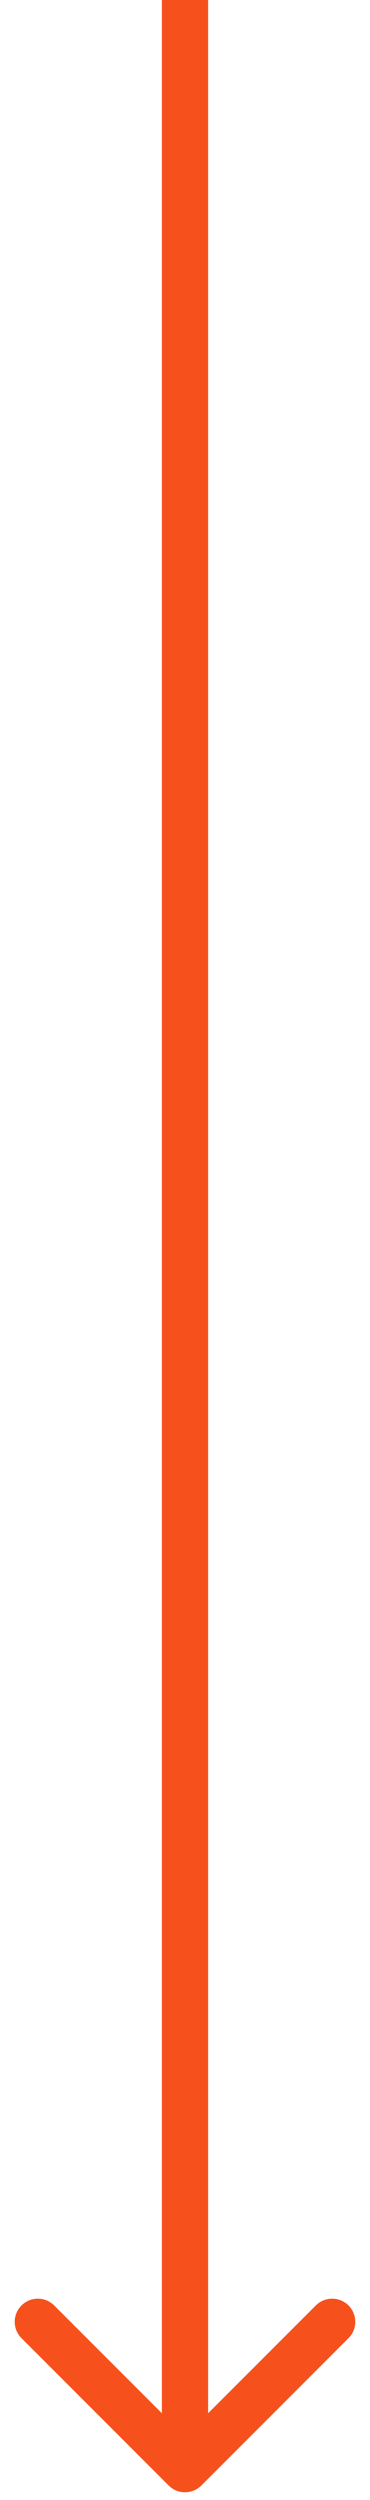
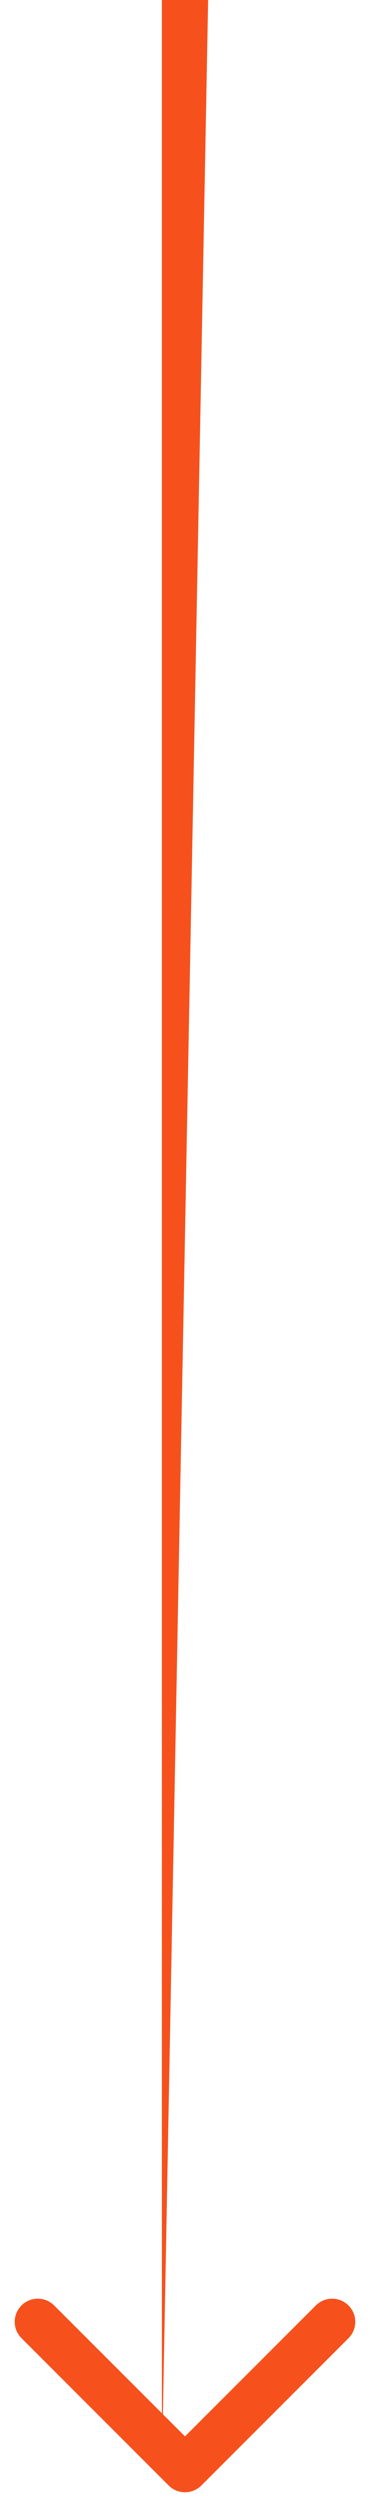
<svg xmlns="http://www.w3.org/2000/svg" width="12" height="81" viewBox="0 0 12 81" fill="none">
-   <path d="M5.47 80.53C5.763 80.823 6.237 80.823 6.53 80.53L11.303 75.757C11.596 75.465 11.596 74.99 11.303 74.697C11.01 74.404 10.536 74.404 10.243 74.697L6 78.939L1.757 74.697C1.464 74.404 0.99 74.404 0.697 74.697C0.404 74.99 0.404 75.465 0.697 75.757L5.47 80.53ZM5.25 3.27835e-08L5.25 80L6.75 80L6.75 -3.27835e-08L5.25 3.27835e-08Z" fill="#F6511D" />
+   <path d="M5.47 80.53C5.763 80.823 6.237 80.823 6.53 80.53L11.303 75.757C11.596 75.465 11.596 74.99 11.303 74.697C11.01 74.404 10.536 74.404 10.243 74.697L6 78.939L1.757 74.697C1.464 74.404 0.99 74.404 0.697 74.697C0.404 74.99 0.404 75.465 0.697 75.757L5.47 80.53ZM5.25 3.27835e-08L5.25 80L6.75 -3.27835e-08L5.25 3.27835e-08Z" fill="#F6511D" />
</svg>